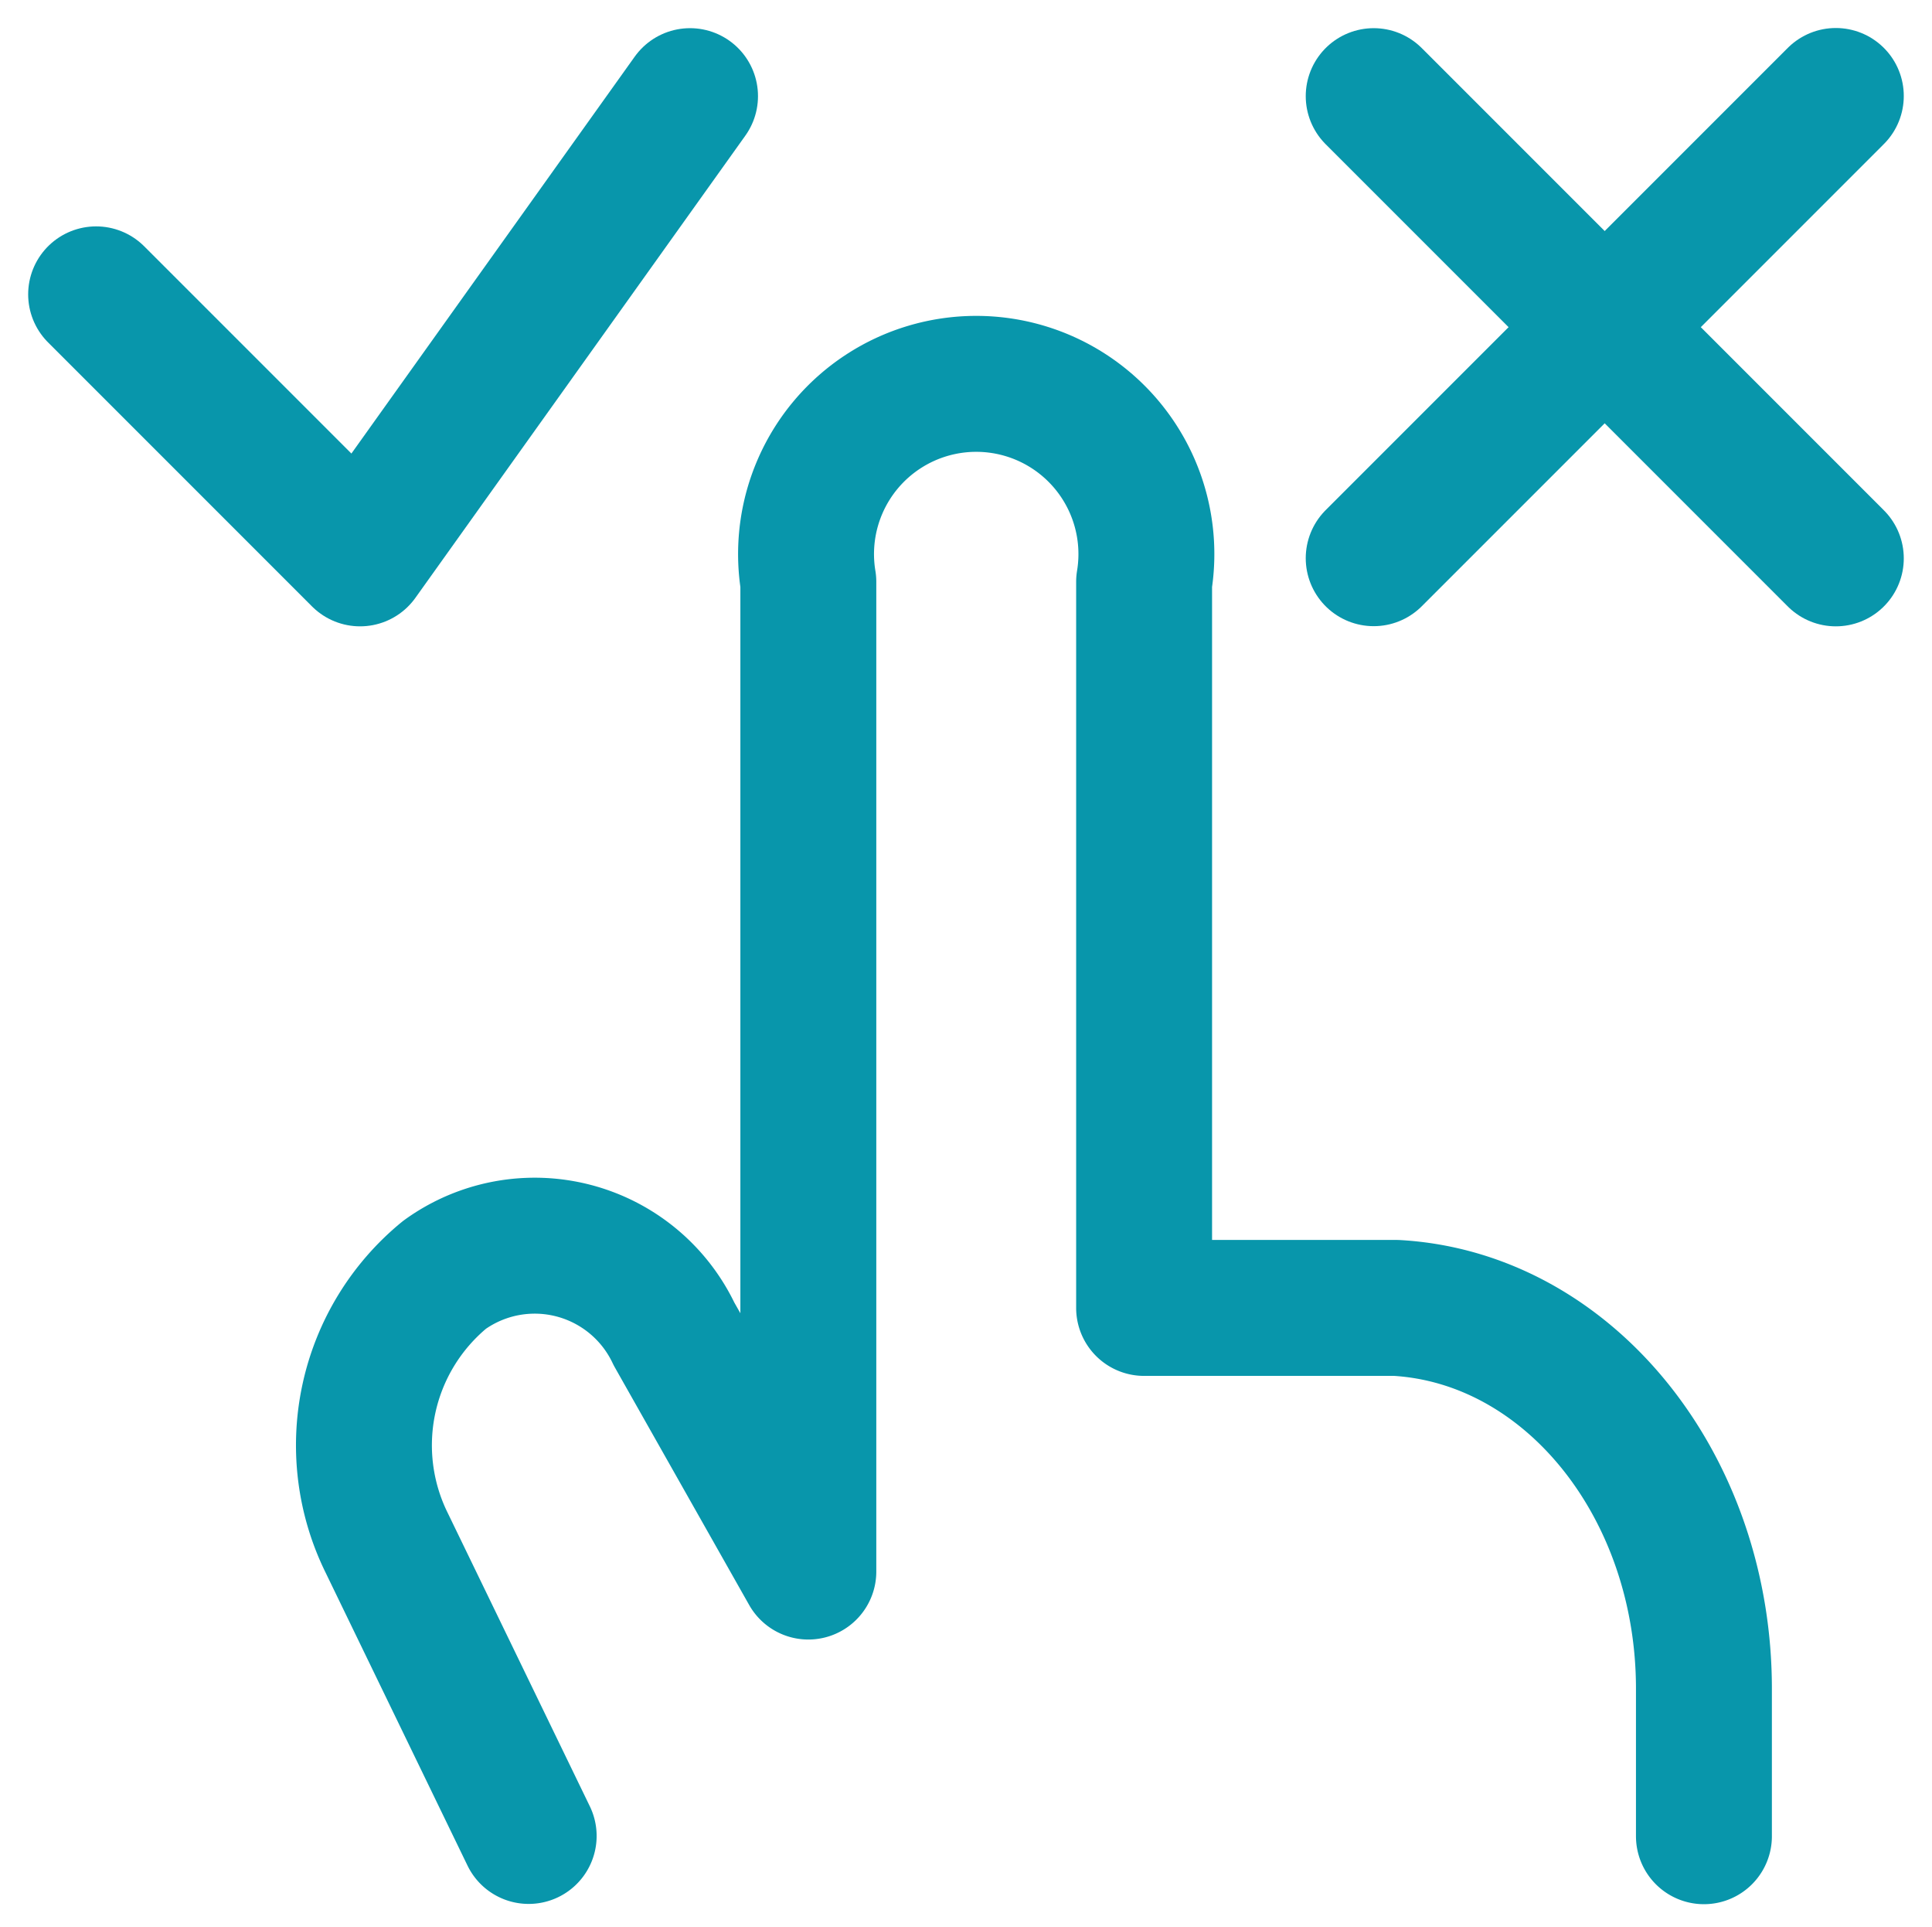
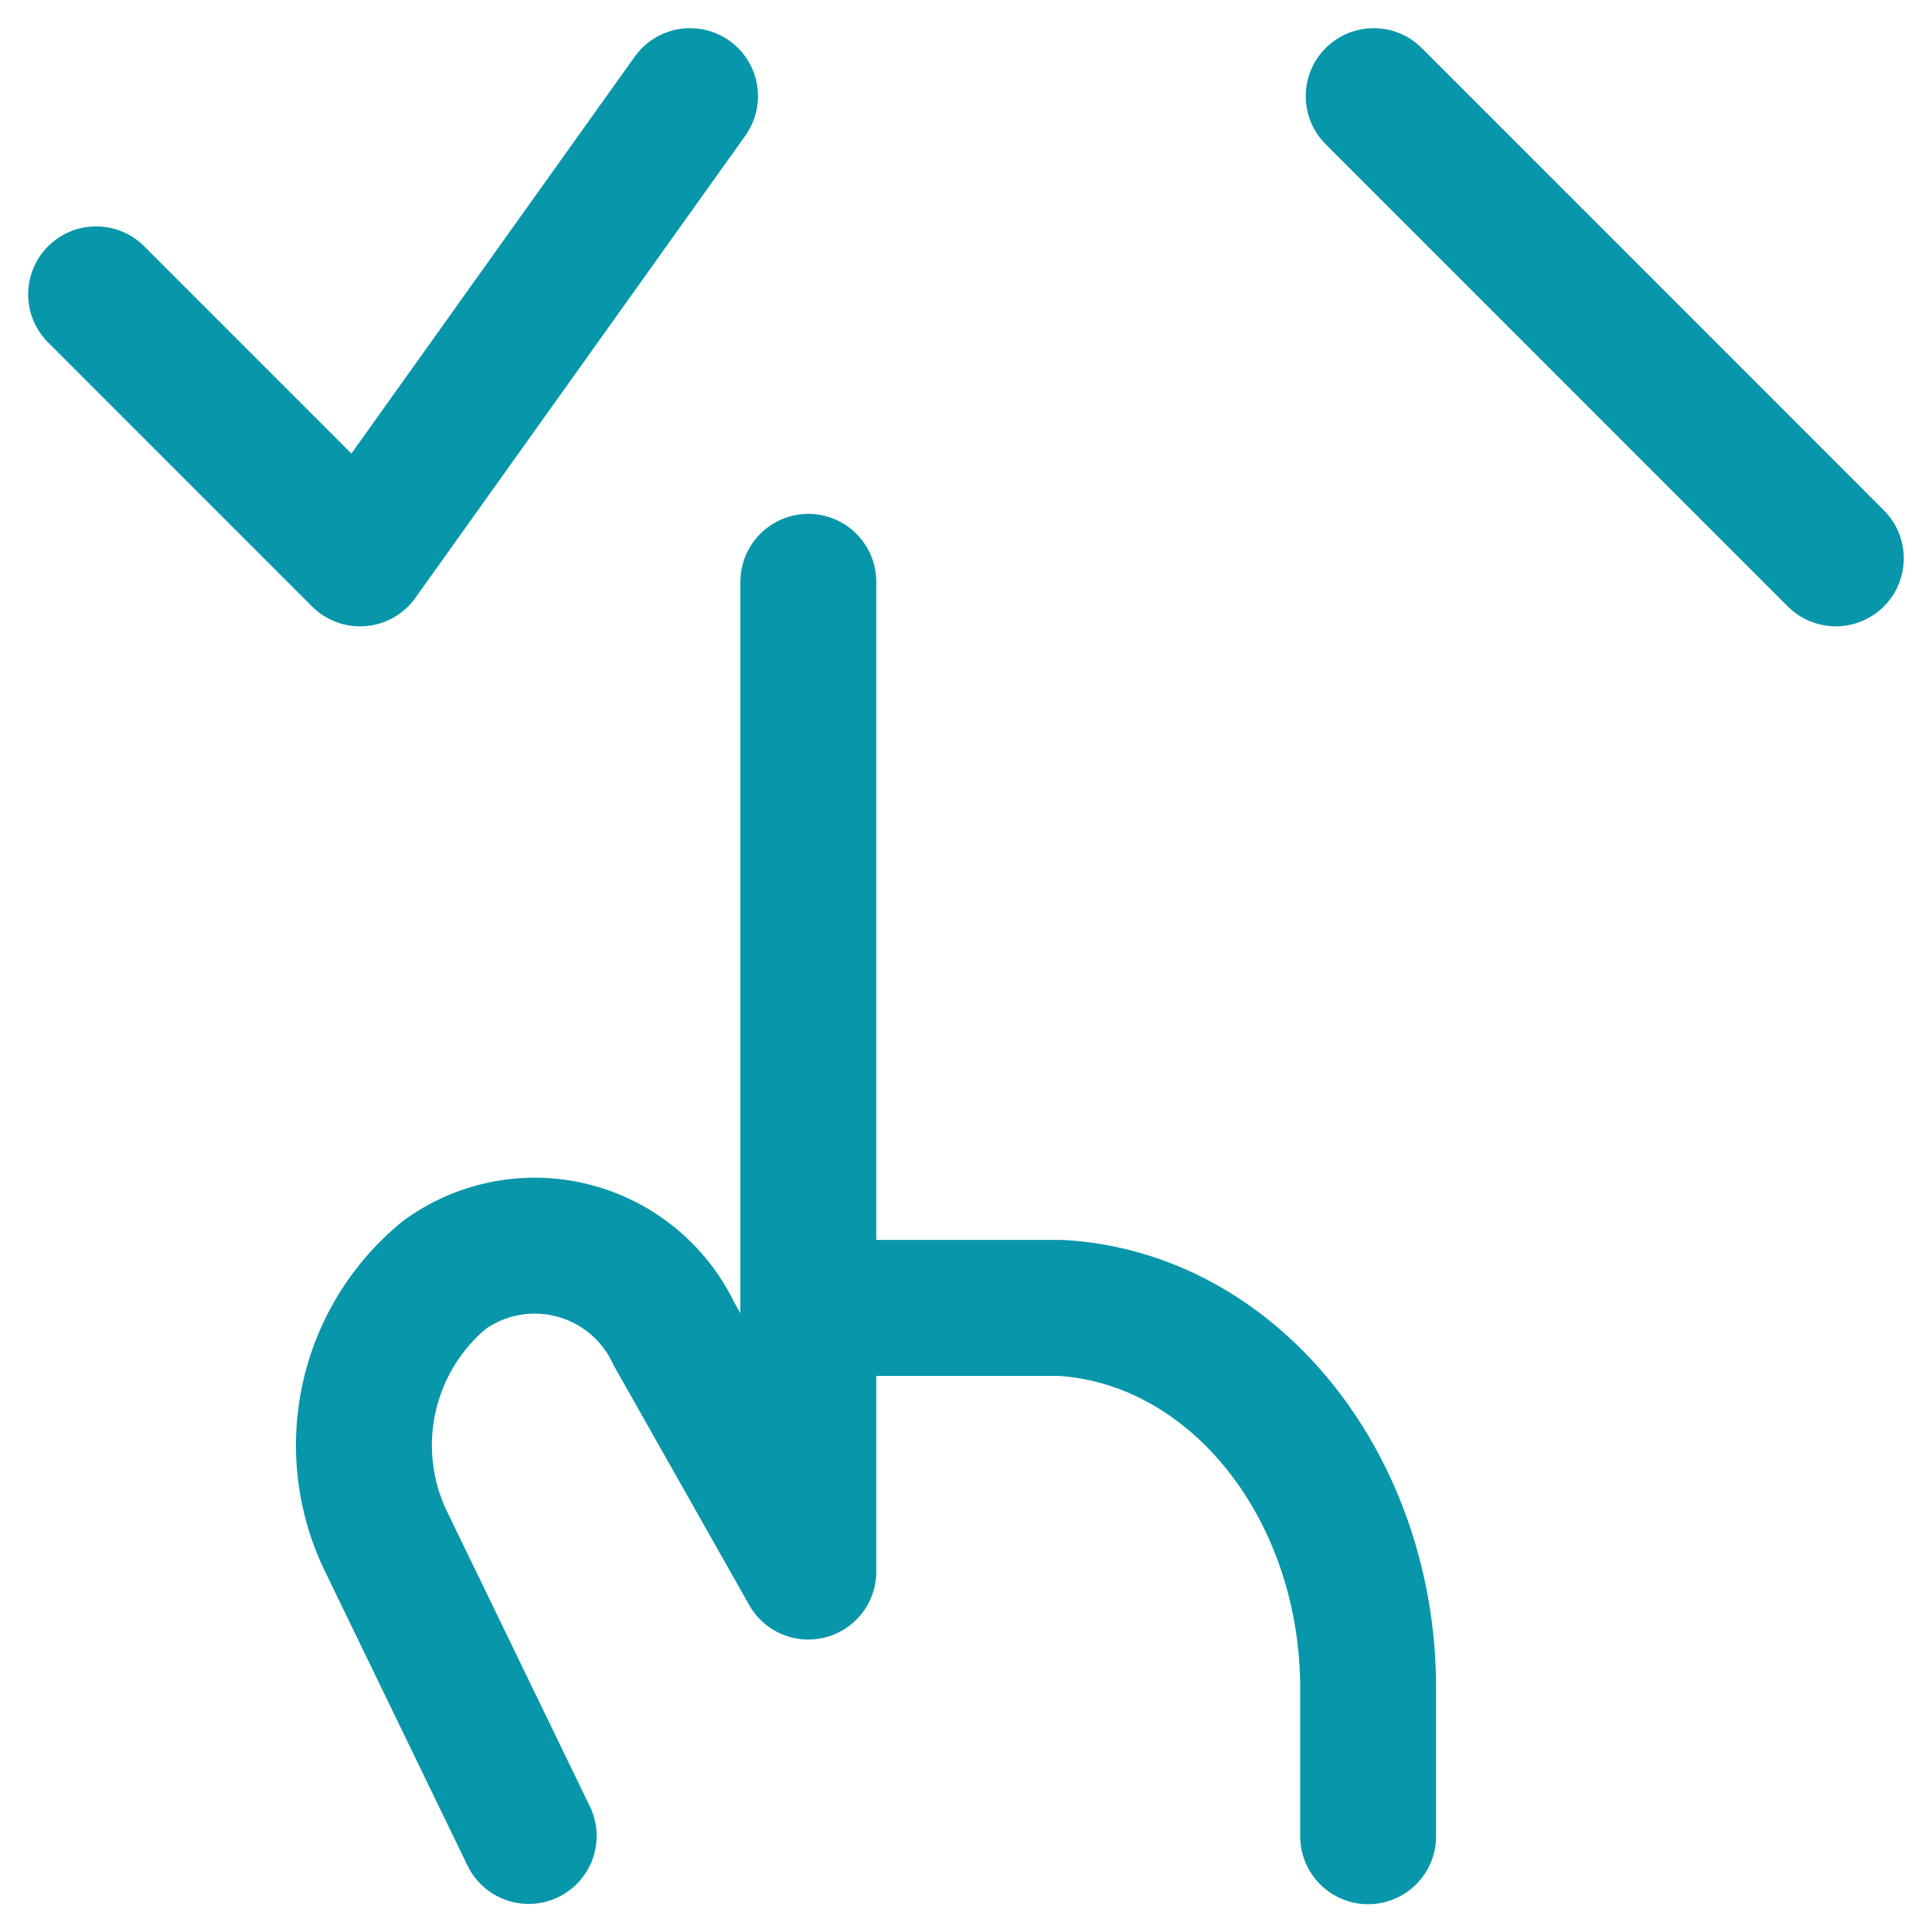
<svg xmlns="http://www.w3.org/2000/svg" width="35.536" height="35.432" viewBox="0 0 35.536 35.432">
  <g id="Interface-Essential_Form-Validation_cursor-choose" data-name="Interface-Essential / Form-Validation / cursor-choose" transform="translate(-301.987 -4381.982)">
    <g id="Group_397" data-name="Group 397" transform="translate(303.755 4383.75)">
      <g id="cursor-choose">
-         <path id="Shape_1770" data-name="Shape 1770" d="M309.825,4416.451l-2.608-5.383a4.055,4.055,0,0,1,1.061-4.936,2.834,2.834,0,0,1,4.22,1.087l2.471,4.37v-18.2a3.13,3.13,0,1,1,6.176,0v13.352h4.638c3.18.181,5.675,3.285,5.659,7.04v2.675" transform="translate(-301.869 -4384.457)" fill="none" stroke="#0896ab" stroke-linecap="round" stroke-linejoin="round" stroke-width="2.5" />
+         <path id="Shape_1770" data-name="Shape 1770" d="M309.825,4416.451l-2.608-5.383a4.055,4.055,0,0,1,1.061-4.936,2.834,2.834,0,0,1,4.22,1.087l2.471,4.37v-18.2v13.352h4.638c3.18.181,5.675,3.285,5.659,7.04v2.675" transform="translate(-301.869 -4384.457)" fill="none" stroke="#0896ab" stroke-linecap="round" stroke-linejoin="round" stroke-width="2.5" />
        <path id="Shape_1771" data-name="Shape 1771" d="M321,4383.75l8.5,8.5" transform="translate(-297.501 -4383.75)" fill="none" stroke="#0896ab" stroke-linecap="round" stroke-linejoin="round" stroke-width="2.5" />
-         <path id="Shape_1772" data-name="Shape 1772" d="M321,4392.247l8.5-8.5" transform="translate(-297.501 -4383.75)" fill="none" stroke="#0896ab" stroke-linecap="round" stroke-linejoin="round" stroke-width="2.5" />
        <path id="Shape_1773" data-name="Shape 1773" d="M314.679,4383.75l-6.069,8.5-4.855-4.855" transform="translate(-303.755 -4383.75)" fill="none" stroke="#0896ab" stroke-linecap="round" stroke-linejoin="round" stroke-width="2.5" />
      </g>
    </g>
  </g>
</svg>